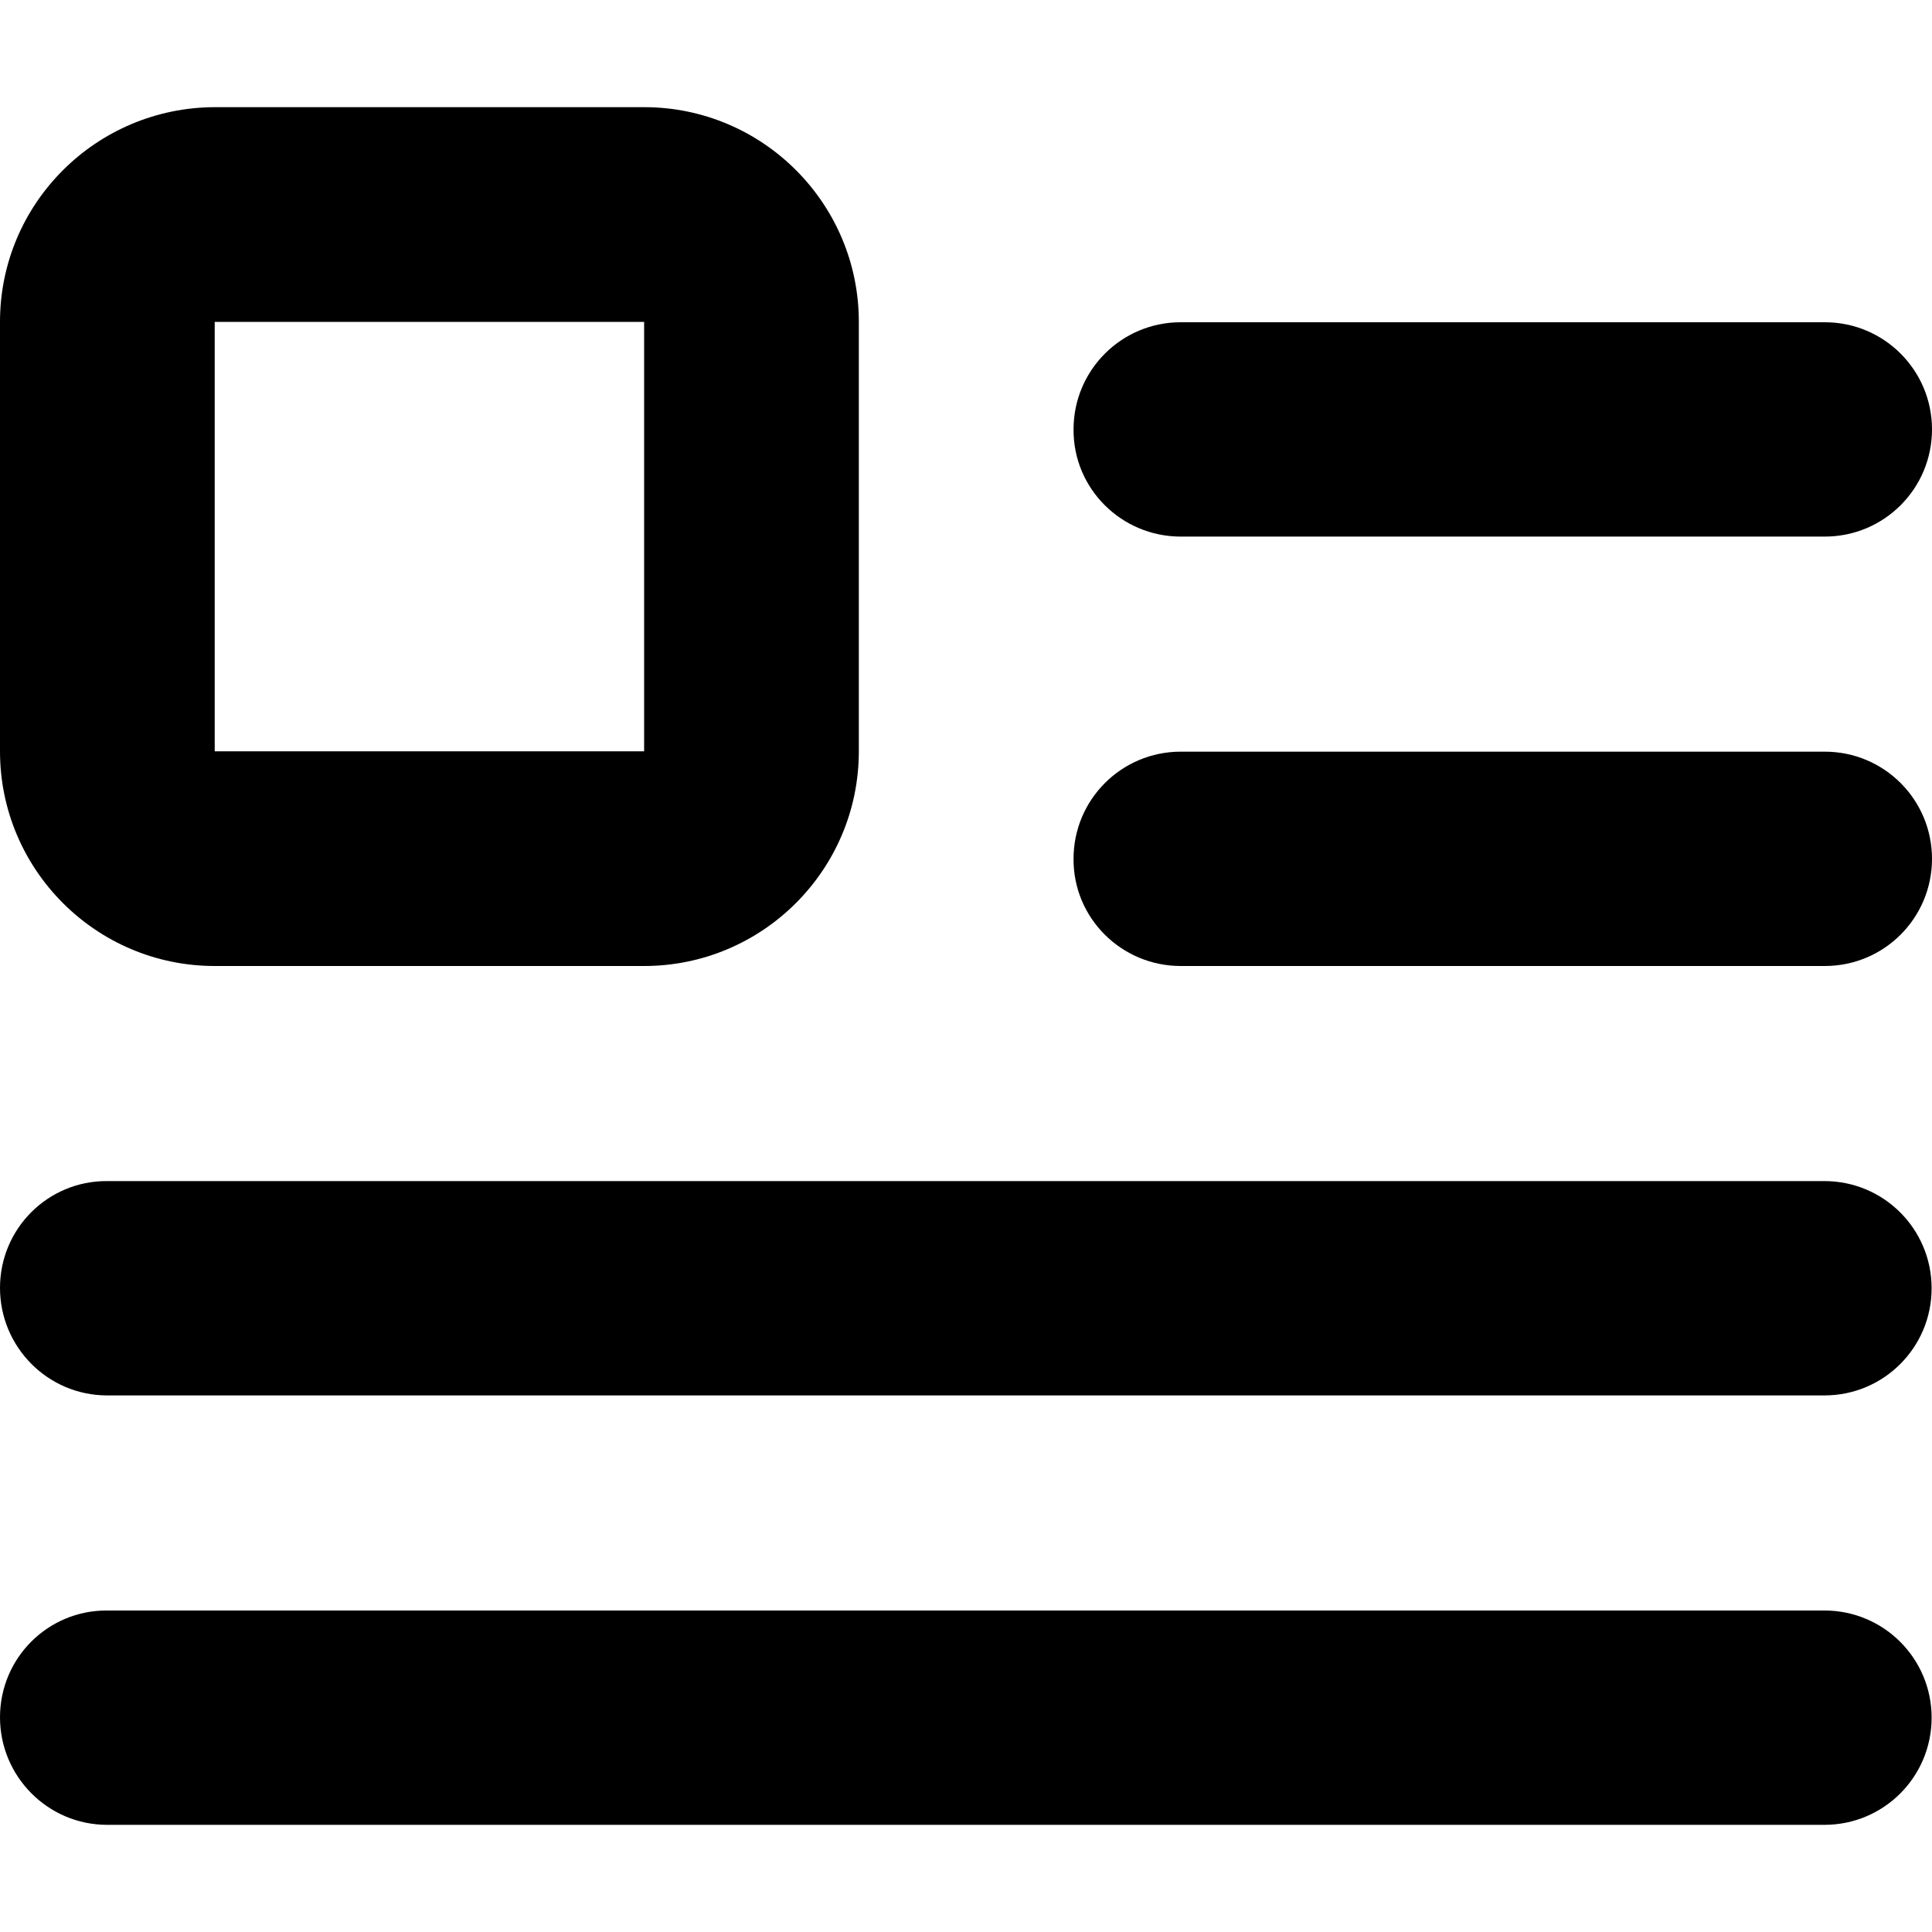
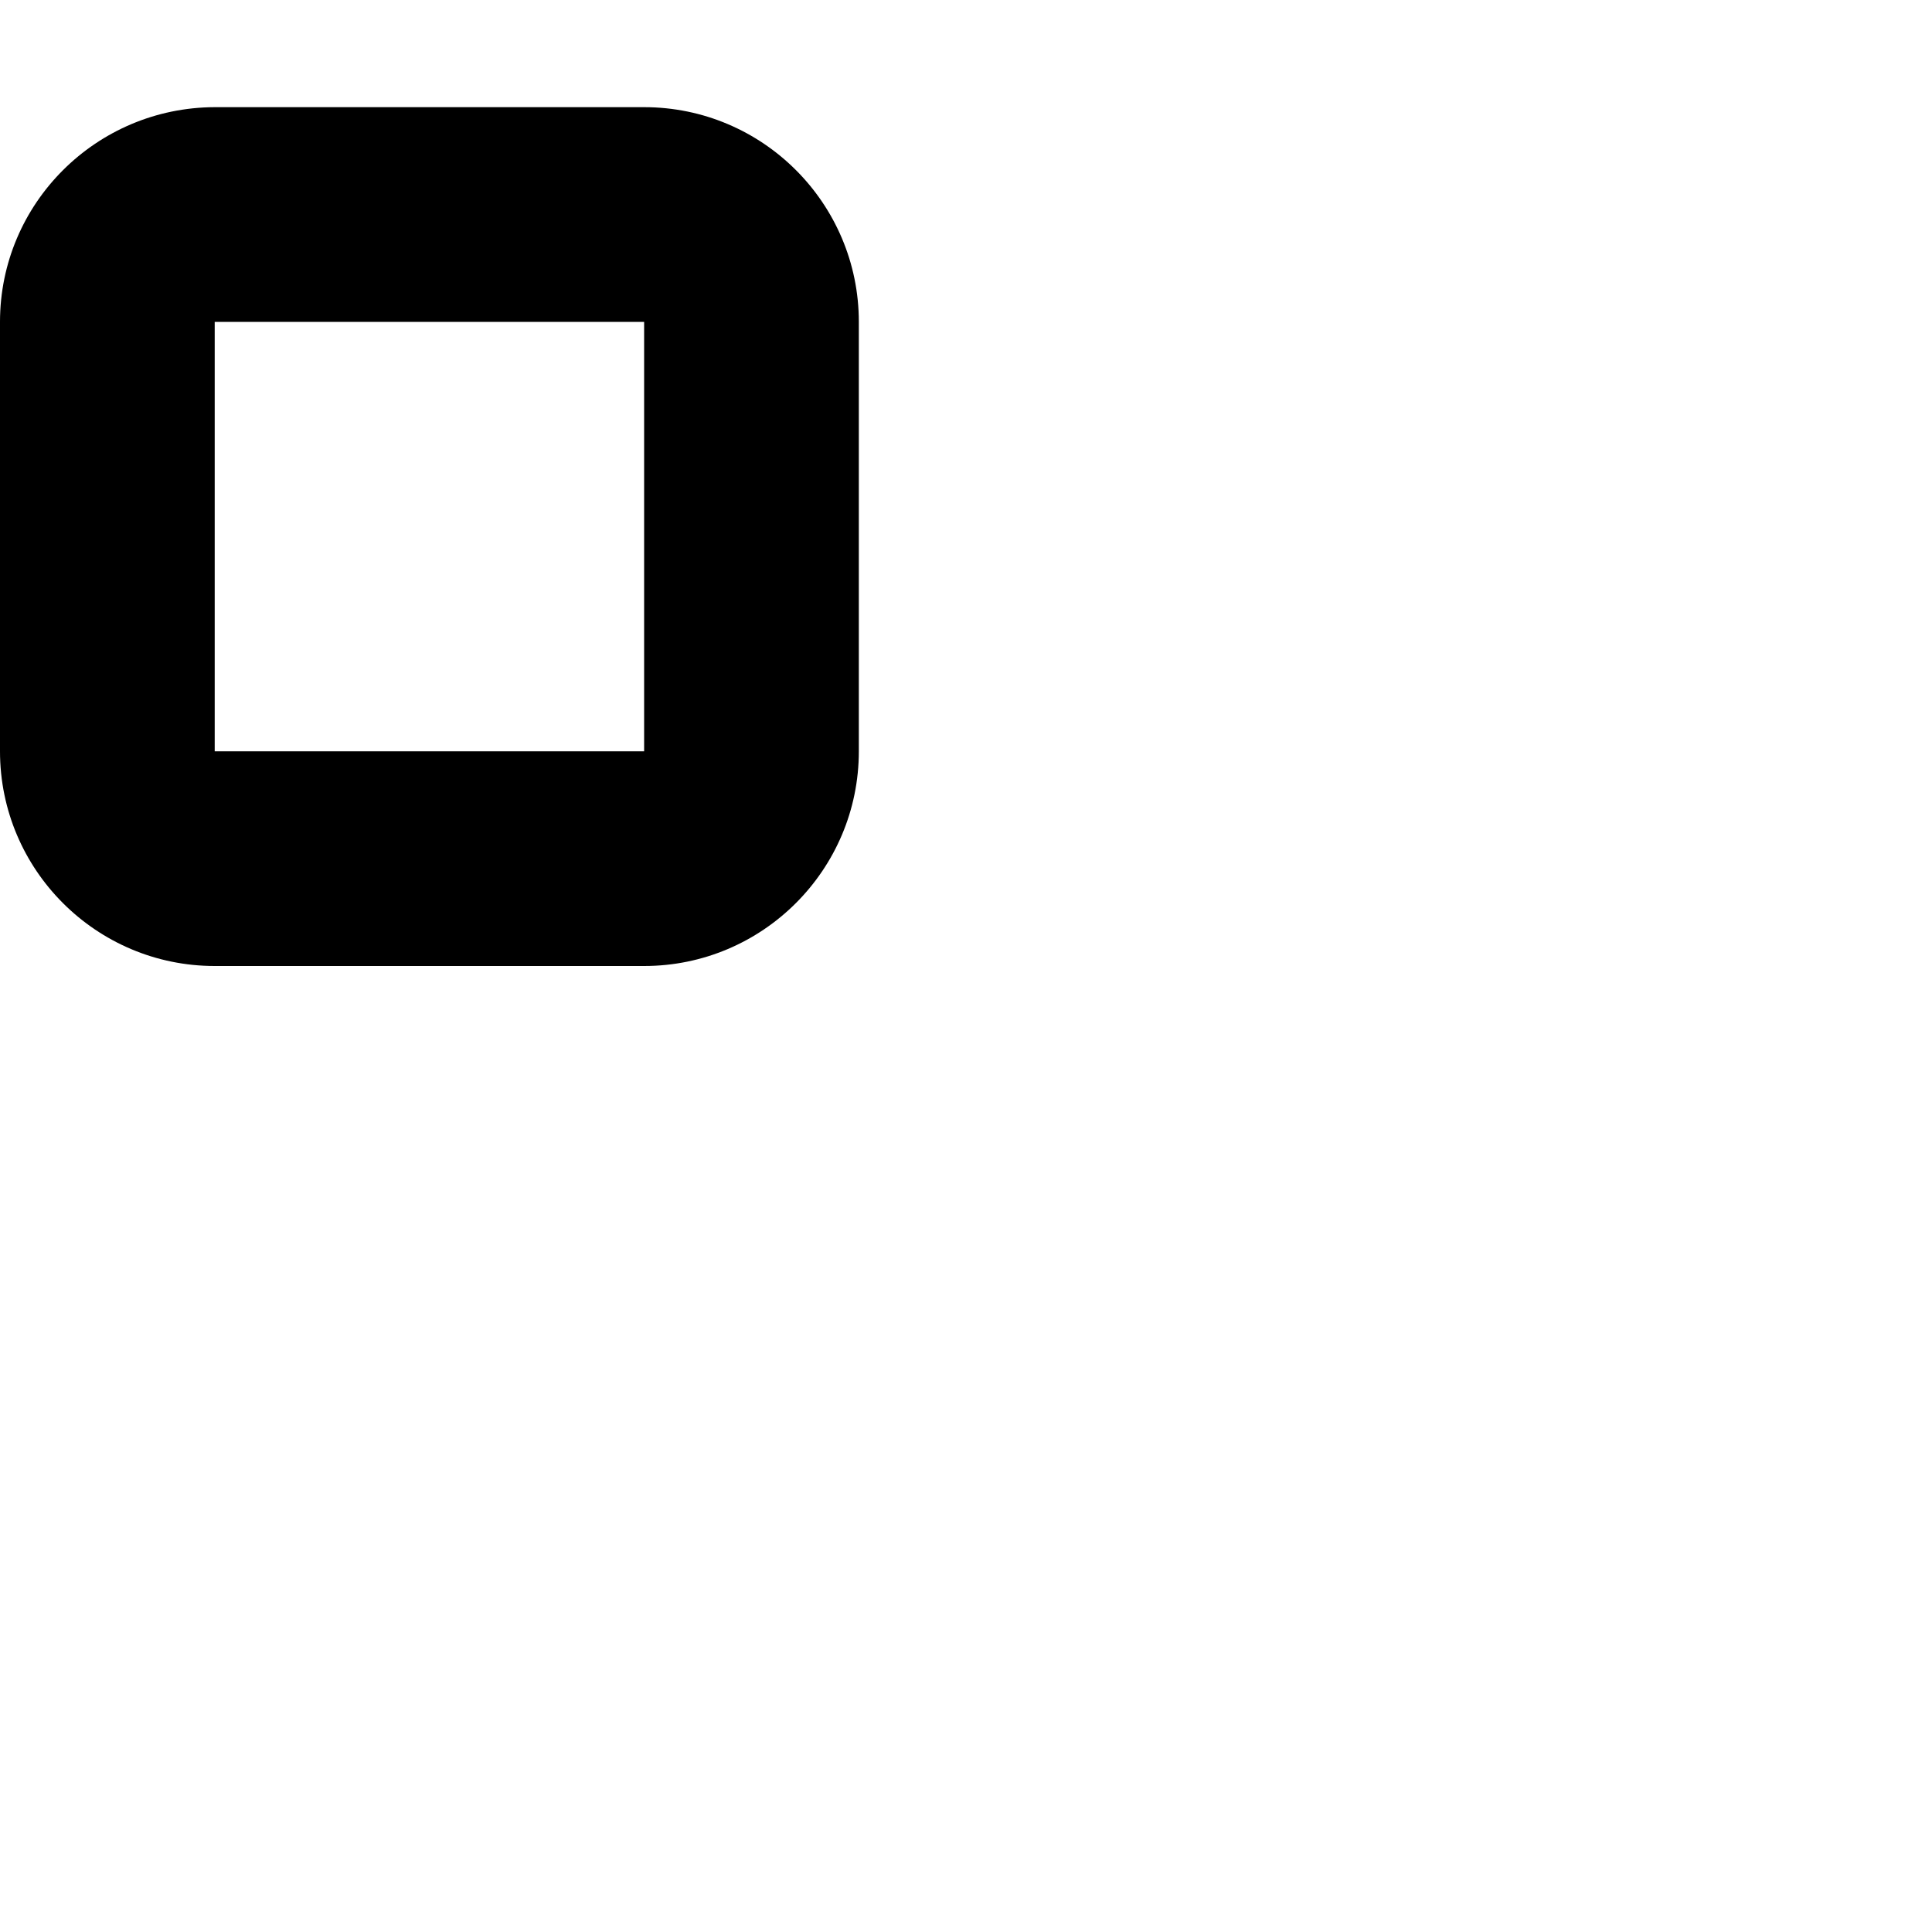
<svg xmlns="http://www.w3.org/2000/svg" version="1.1" id="Layer_1" x="0px" y="0px" viewBox="0 0 512 512" style="enable-background:new 0 0 512 512;" xml:space="preserve">
  <g>
    <path d="M56.9,56.9v28.4h113.8v113.8H56.9h0l0-113.8v0V56.9V28.4C25.5,28.5,0,53.9,0,85.3v113.8C0,230.5,25.5,256,56.9,256l113.8,0   c31.4,0,56.9-25.5,56.9-56.9V85.3c0-31.4-25.5-56.9-56.9-56.9H56.9V56.9z" />
-     <path d="M312.9,142.2h170.7c15.7,0,28.4-12.7,28.4-28.4c0-15.7-12.7-28.4-28.4-28.4H312.9c-15.7,0-28.4,12.7-28.4,28.4   C284.4,129.5,297.2,142.2,312.9,142.2" />
-     <path d="M312.9,256h170.7c15.7,0,28.4-12.7,28.4-28.4c0-15.7-12.7-28.4-28.4-28.4H312.9c-15.7,0-28.4,12.7-28.4,28.4   C284.4,243.3,297.2,256,312.9,256" />
-     <path d="M28.4,369.8h455.1c15.7,0,28.4-12.7,28.4-28.4c0-15.7-12.7-28.4-28.4-28.4H28.4C12.7,312.9,0,325.6,0,341.3   C0,357,12.7,369.8,28.4,369.8" />
-     <path d="M28.4,483.6h455.1c15.7,0,28.4-12.7,28.4-28.4c0-15.7-12.7-28.4-28.4-28.4H28.4C12.7,426.7,0,439.4,0,455.1   C0,470.8,12.7,483.6,28.4,483.6" />
  </g>
</svg>